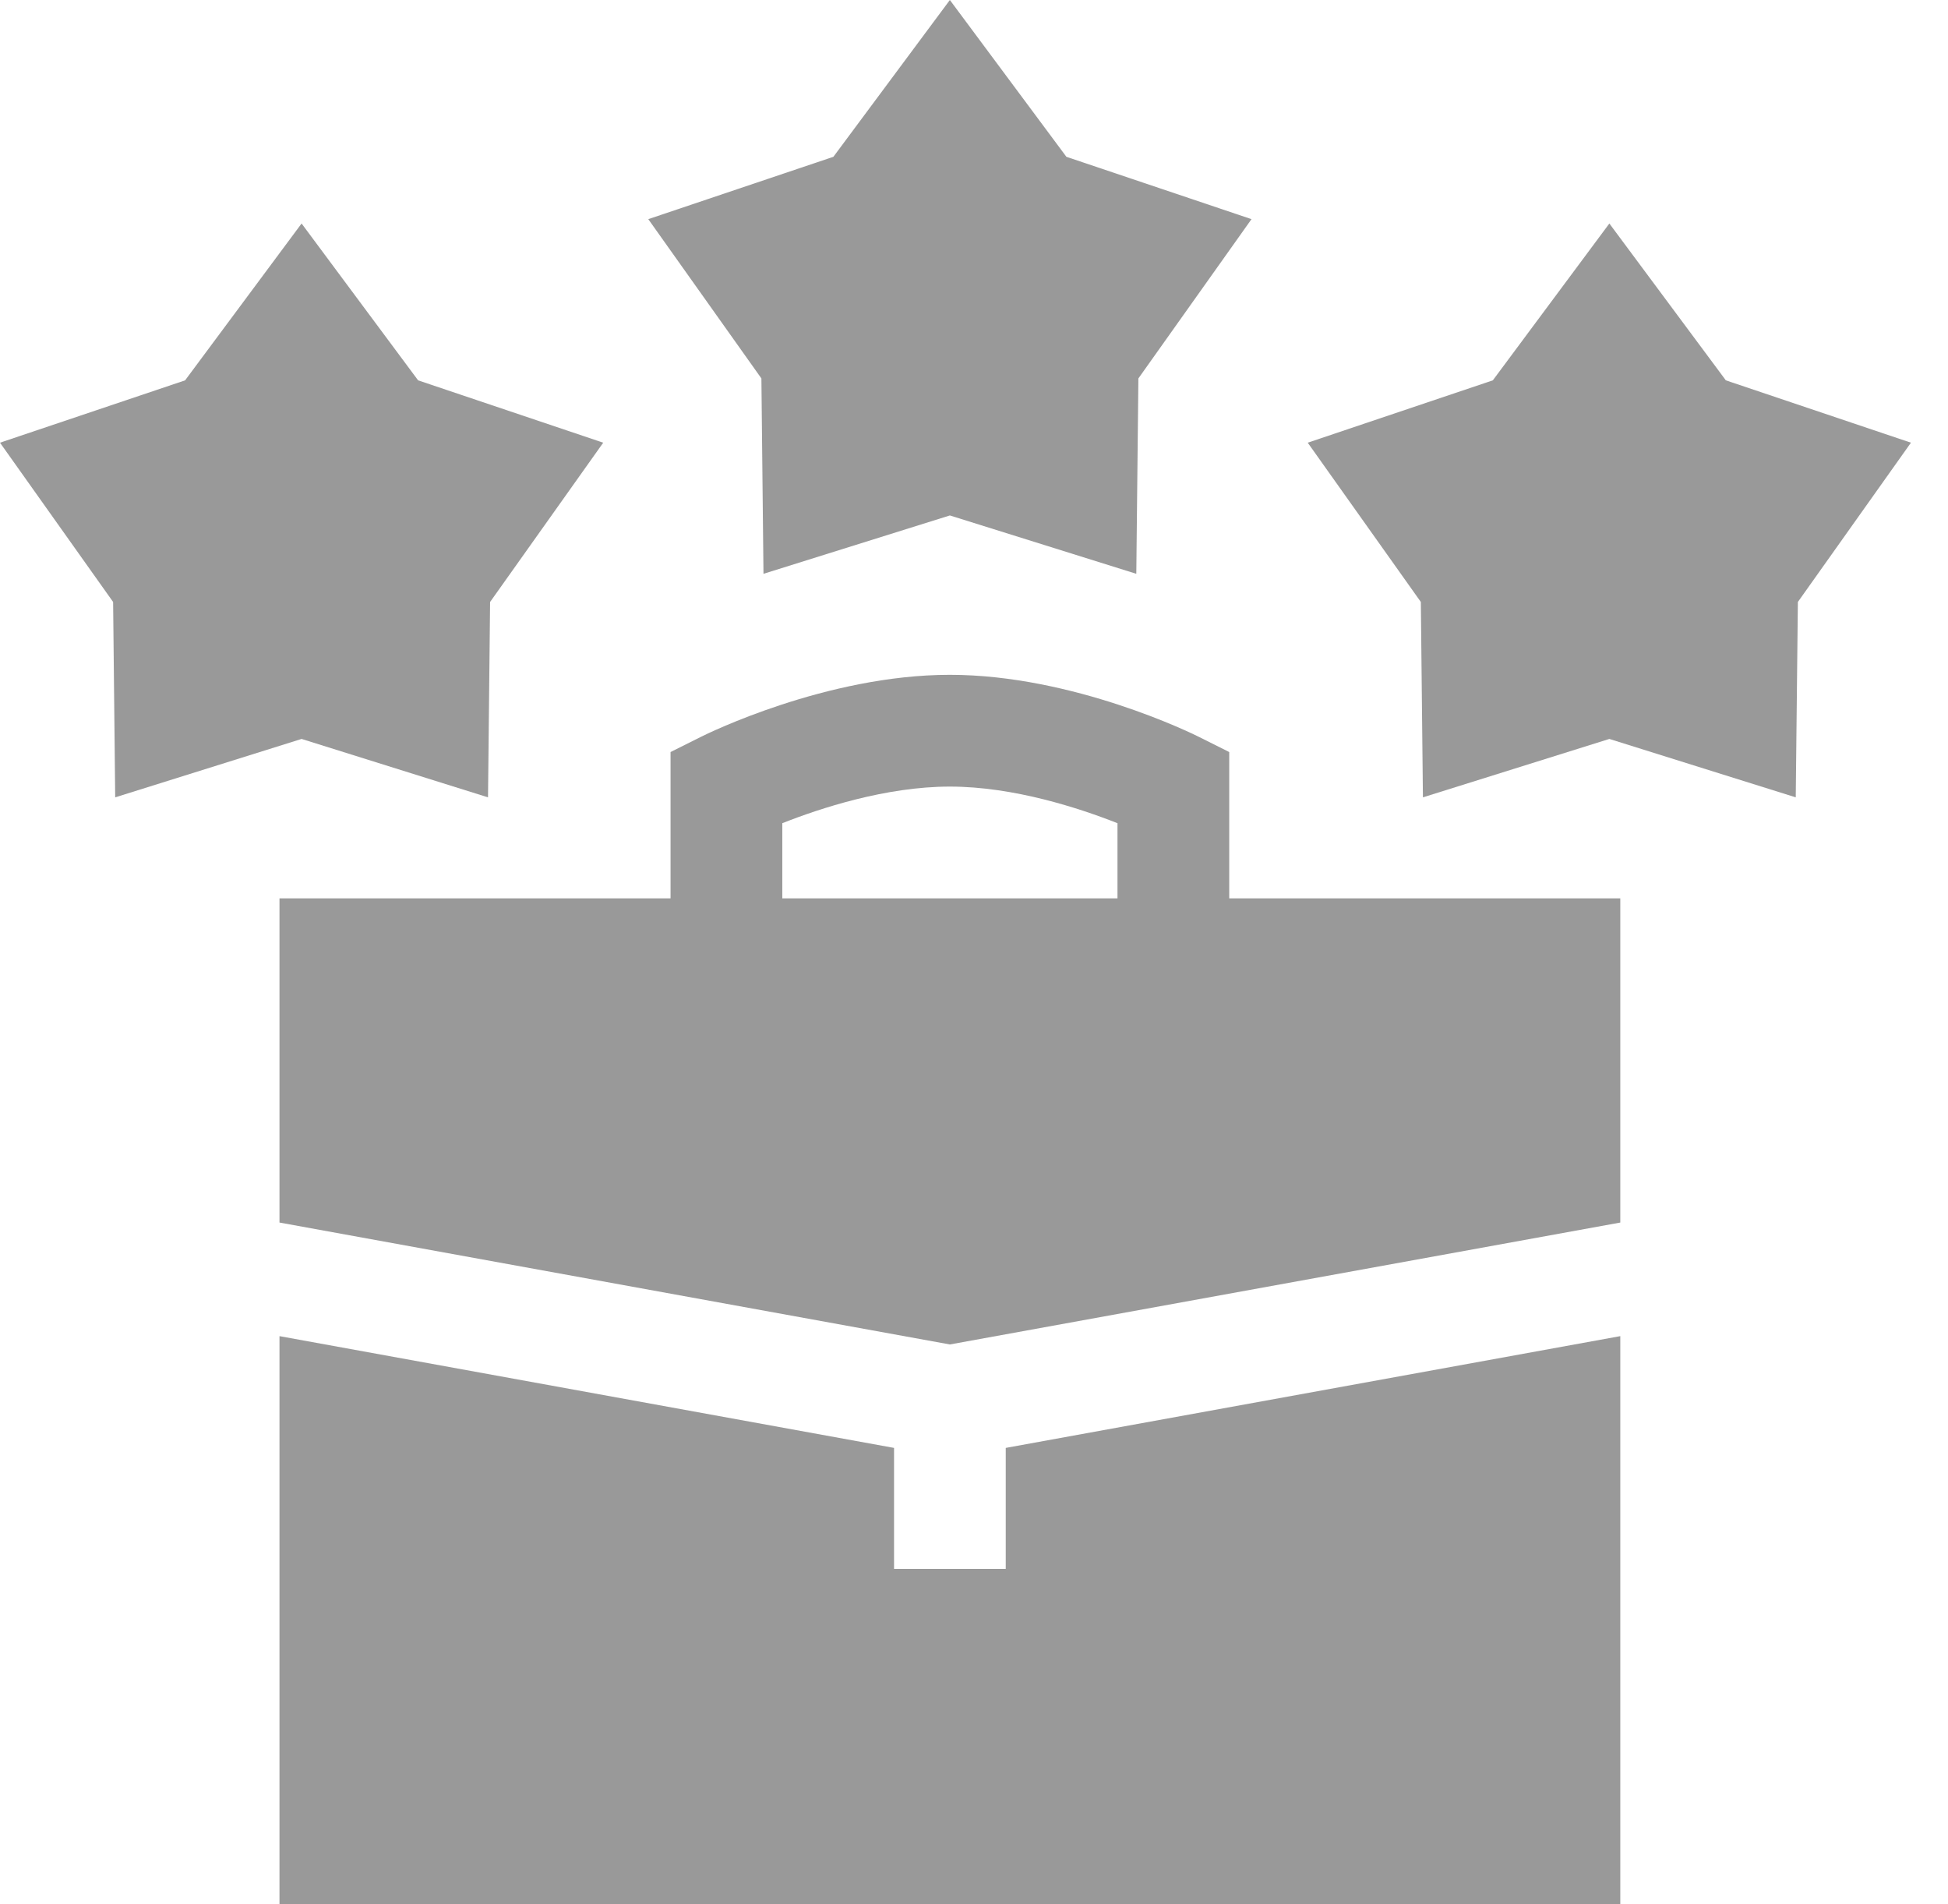
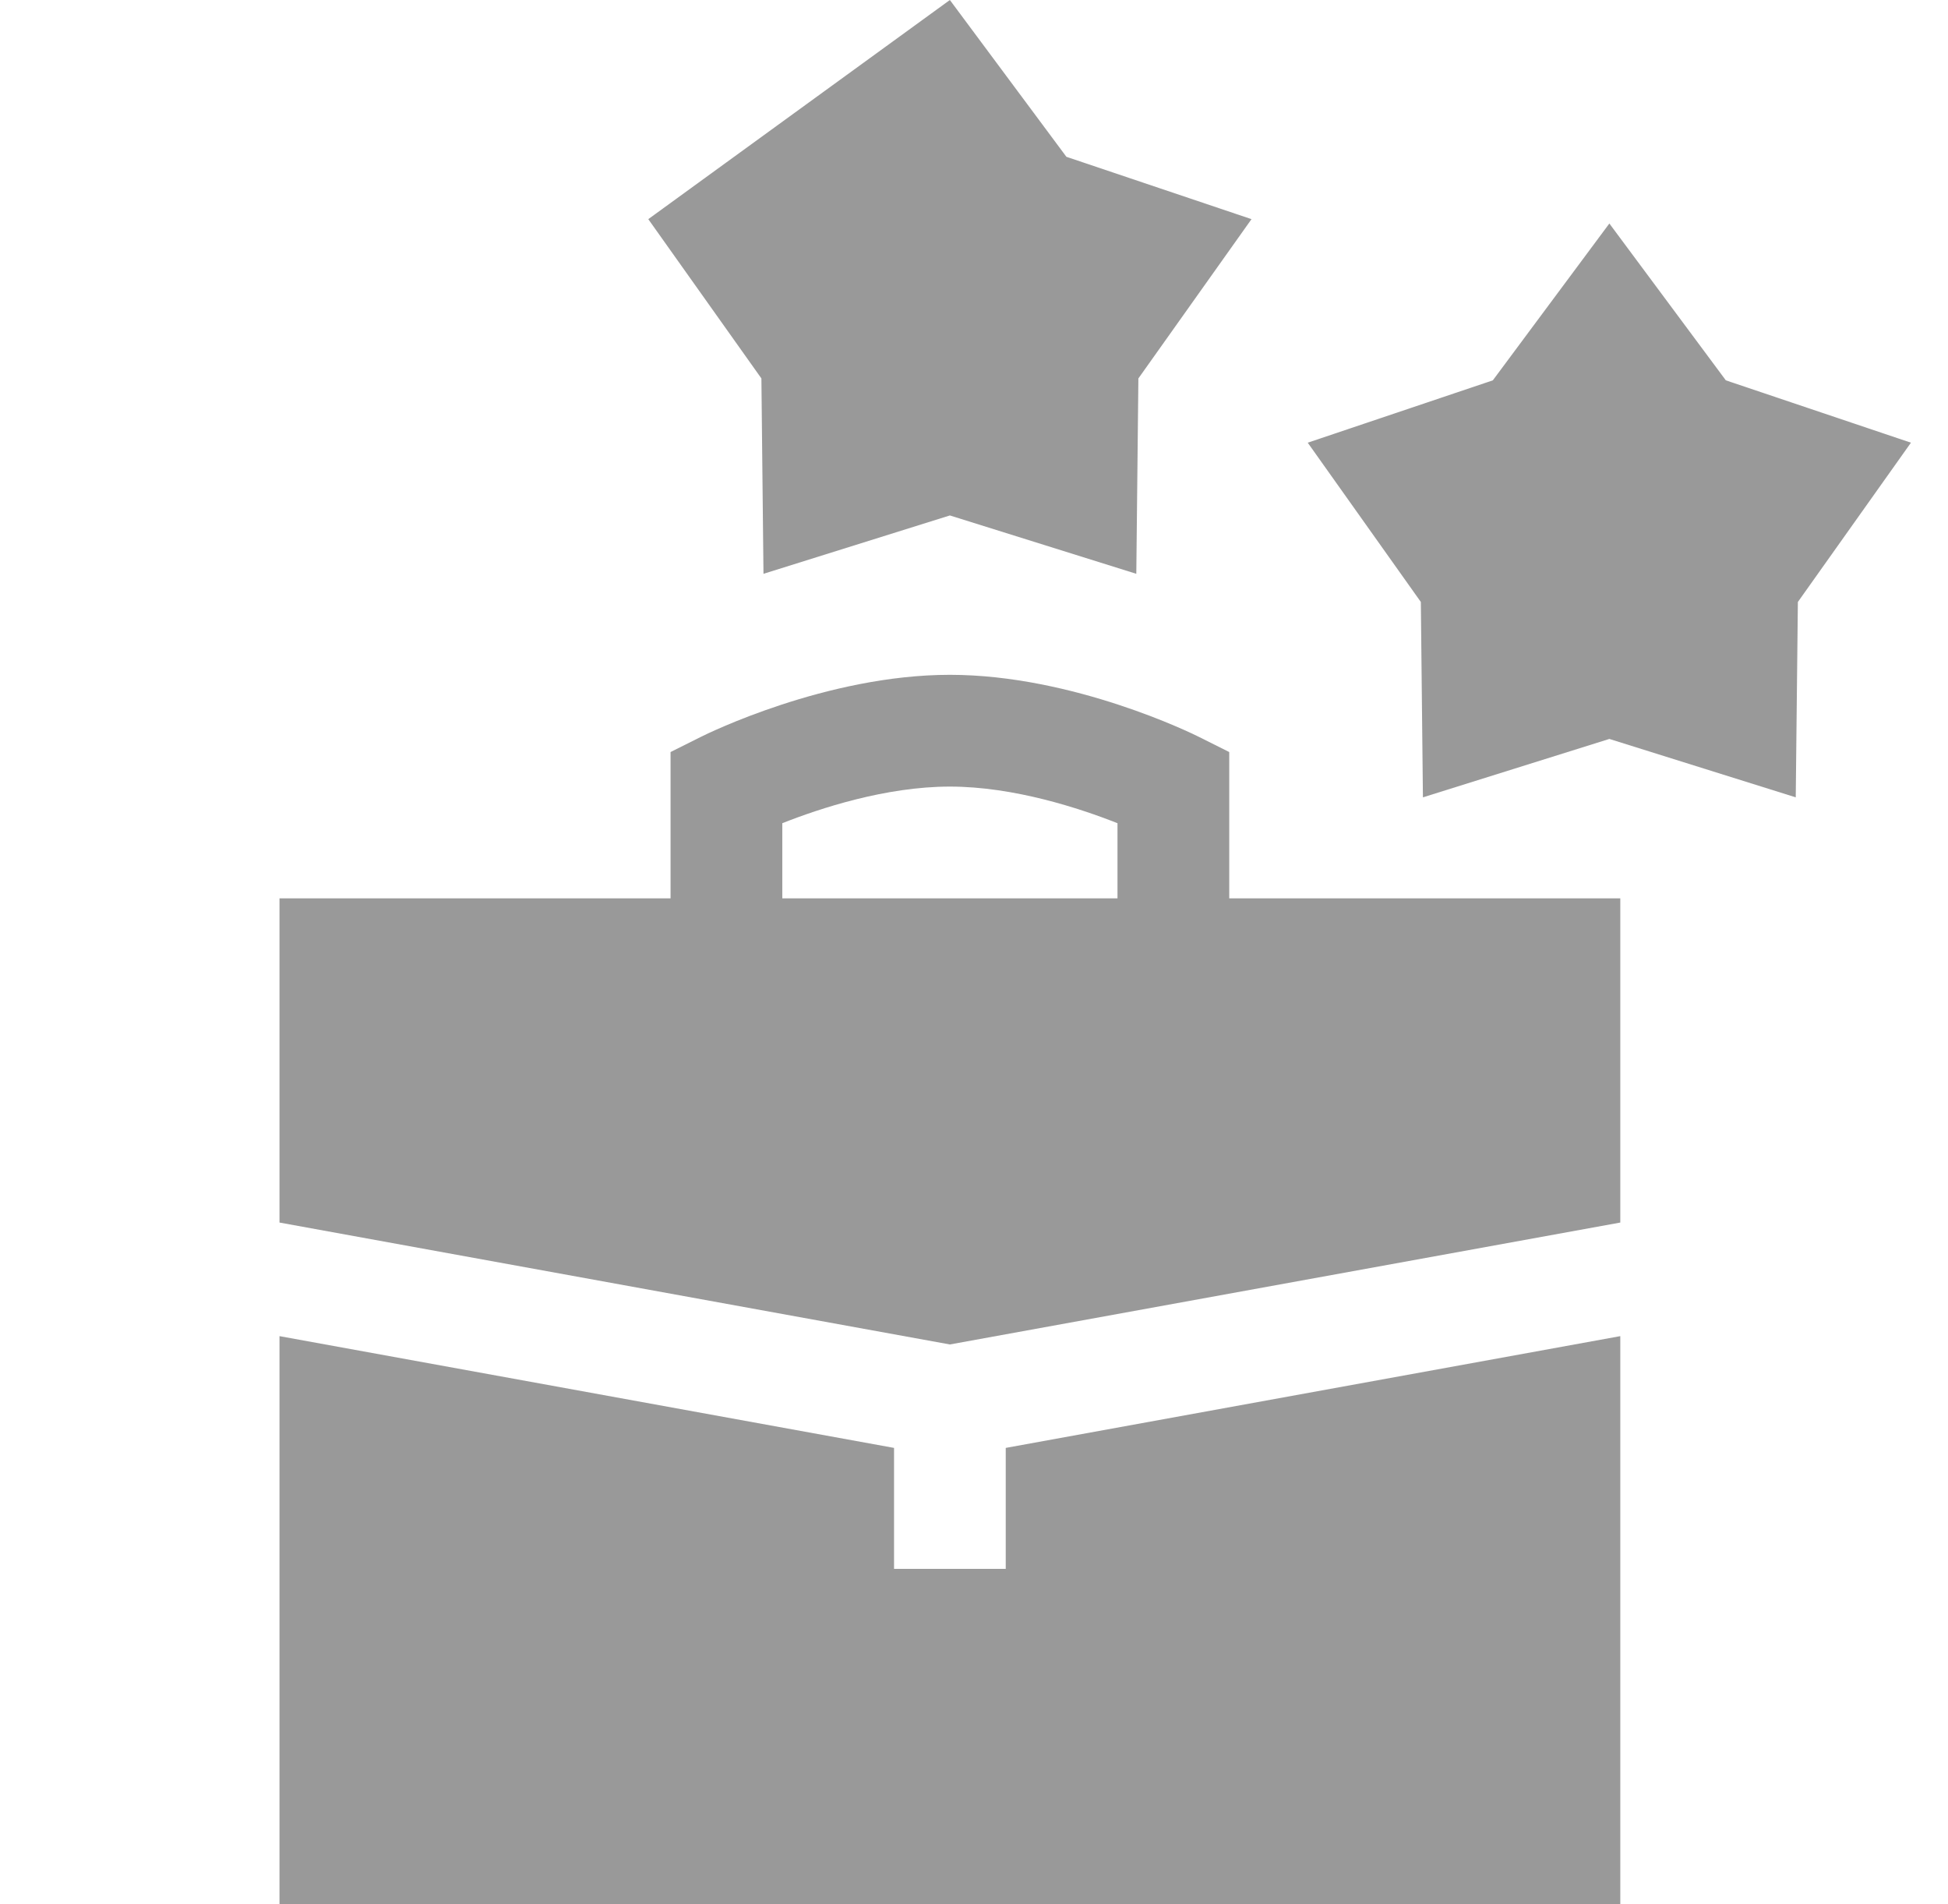
<svg xmlns="http://www.w3.org/2000/svg" width="100%" height="100%" viewBox="0 0 44 43" version="1.1" xml:space="preserve" style="fill-rule:evenodd;clip-rule:evenodd;stroke-linejoin:round;stroke-miterlimit:2;">
  <g opacity="0.4">
    <g transform="matrix(1,0,0,1,0,30.173)">
      <clipPath id="_clip1">
        <path d="M6.313,0L6.313,12.827L36.598,12.827L36.598,0L22.717,2.524L22.717,5.256L20.194,5.256L20.194,2.524L6.313,0Z" clip-rule="nonzero" />
      </clipPath>
      <g clip-path="url(#_clip1)">
        <rect x="5.313" y="-1" width="32.285" height="14.827" />
      </g>
    </g>
    <g transform="matrix(1,0,0,1,0,2.6)">
      <clipPath id="_clip2">
        <path d="M27.765,14.383L27.067,14.034C26.953,13.977 24.245,12.639 21.455,12.639C18.666,12.639 15.958,13.977 15.844,14.034L15.146,14.383L15.146,17.687L6.313,17.687L6.313,25.008L21.455,27.761L36.598,25.008L36.598,17.687L27.765,17.687L27.765,14.383ZM25.241,17.687L17.67,17.687L17.67,15.99C18.516,15.655 20.007,15.163 21.455,15.163C22.905,15.163 24.396,15.656 25.241,15.99L25.241,17.687Z" clip-rule="nonzero" />
      </clipPath>
      <g clip-path="url(#_clip2)">
        <rect x="5.313" y="11.639" width="32.285" height="17.122" />
      </g>
    </g>
    <g transform="matrix(1,0,0,1,0,-19.947)">
      <clipPath id="_clip3">
-         <path d="M2.602,37.953L6.812,36.634L11.023,37.953L11.07,33.541L13.625,29.944L9.444,28.536L6.812,24.994L4.181,28.536L0,29.944L2.555,33.541L2.602,37.953Z" clip-rule="nonzero" />
-       </clipPath>
+         </clipPath>
      <g clip-path="url(#_clip3)">
        <rect x="-1" y="23.994" width="15.625" height="14.958" />
      </g>
    </g>
    <g transform="matrix(1,0,0,1,0,-30.042)">
      <clipPath id="_clip4">
-         <path d="M21.455,30.042L18.824,33.583L14.643,34.991L17.198,38.588L17.245,43L21.455,41.682L25.666,43L25.713,38.588L28.268,34.991L24.087,33.583L21.455,30.042Z" clip-rule="nonzero" />
+         <path d="M21.455,30.042L14.643,34.991L17.198,38.588L17.245,43L21.455,41.682L25.666,43L25.713,38.588L28.268,34.991L24.087,33.583L21.455,30.042Z" clip-rule="nonzero" />
      </clipPath>
      <g clip-path="url(#_clip4)">
        <rect x="13.643" y="29.042" width="15.625" height="14.958" />
      </g>
    </g>
    <g transform="matrix(1,0,0,1,0,-19.947)">
      <clipPath id="_clip5">
        <path d="M36.351,24.994L33.719,28.536L29.538,29.944L32.093,33.541L32.14,37.953L36.351,36.634L40.561,37.953L40.609,33.541L43.163,29.944L38.982,28.536L36.351,24.994Z" clip-rule="nonzero" />
      </clipPath>
      <g clip-path="url(#_clip5)">
        <rect x="28.538" y="23.994" width="15.625" height="14.958" />
      </g>
    </g>
  </g>
</svg>